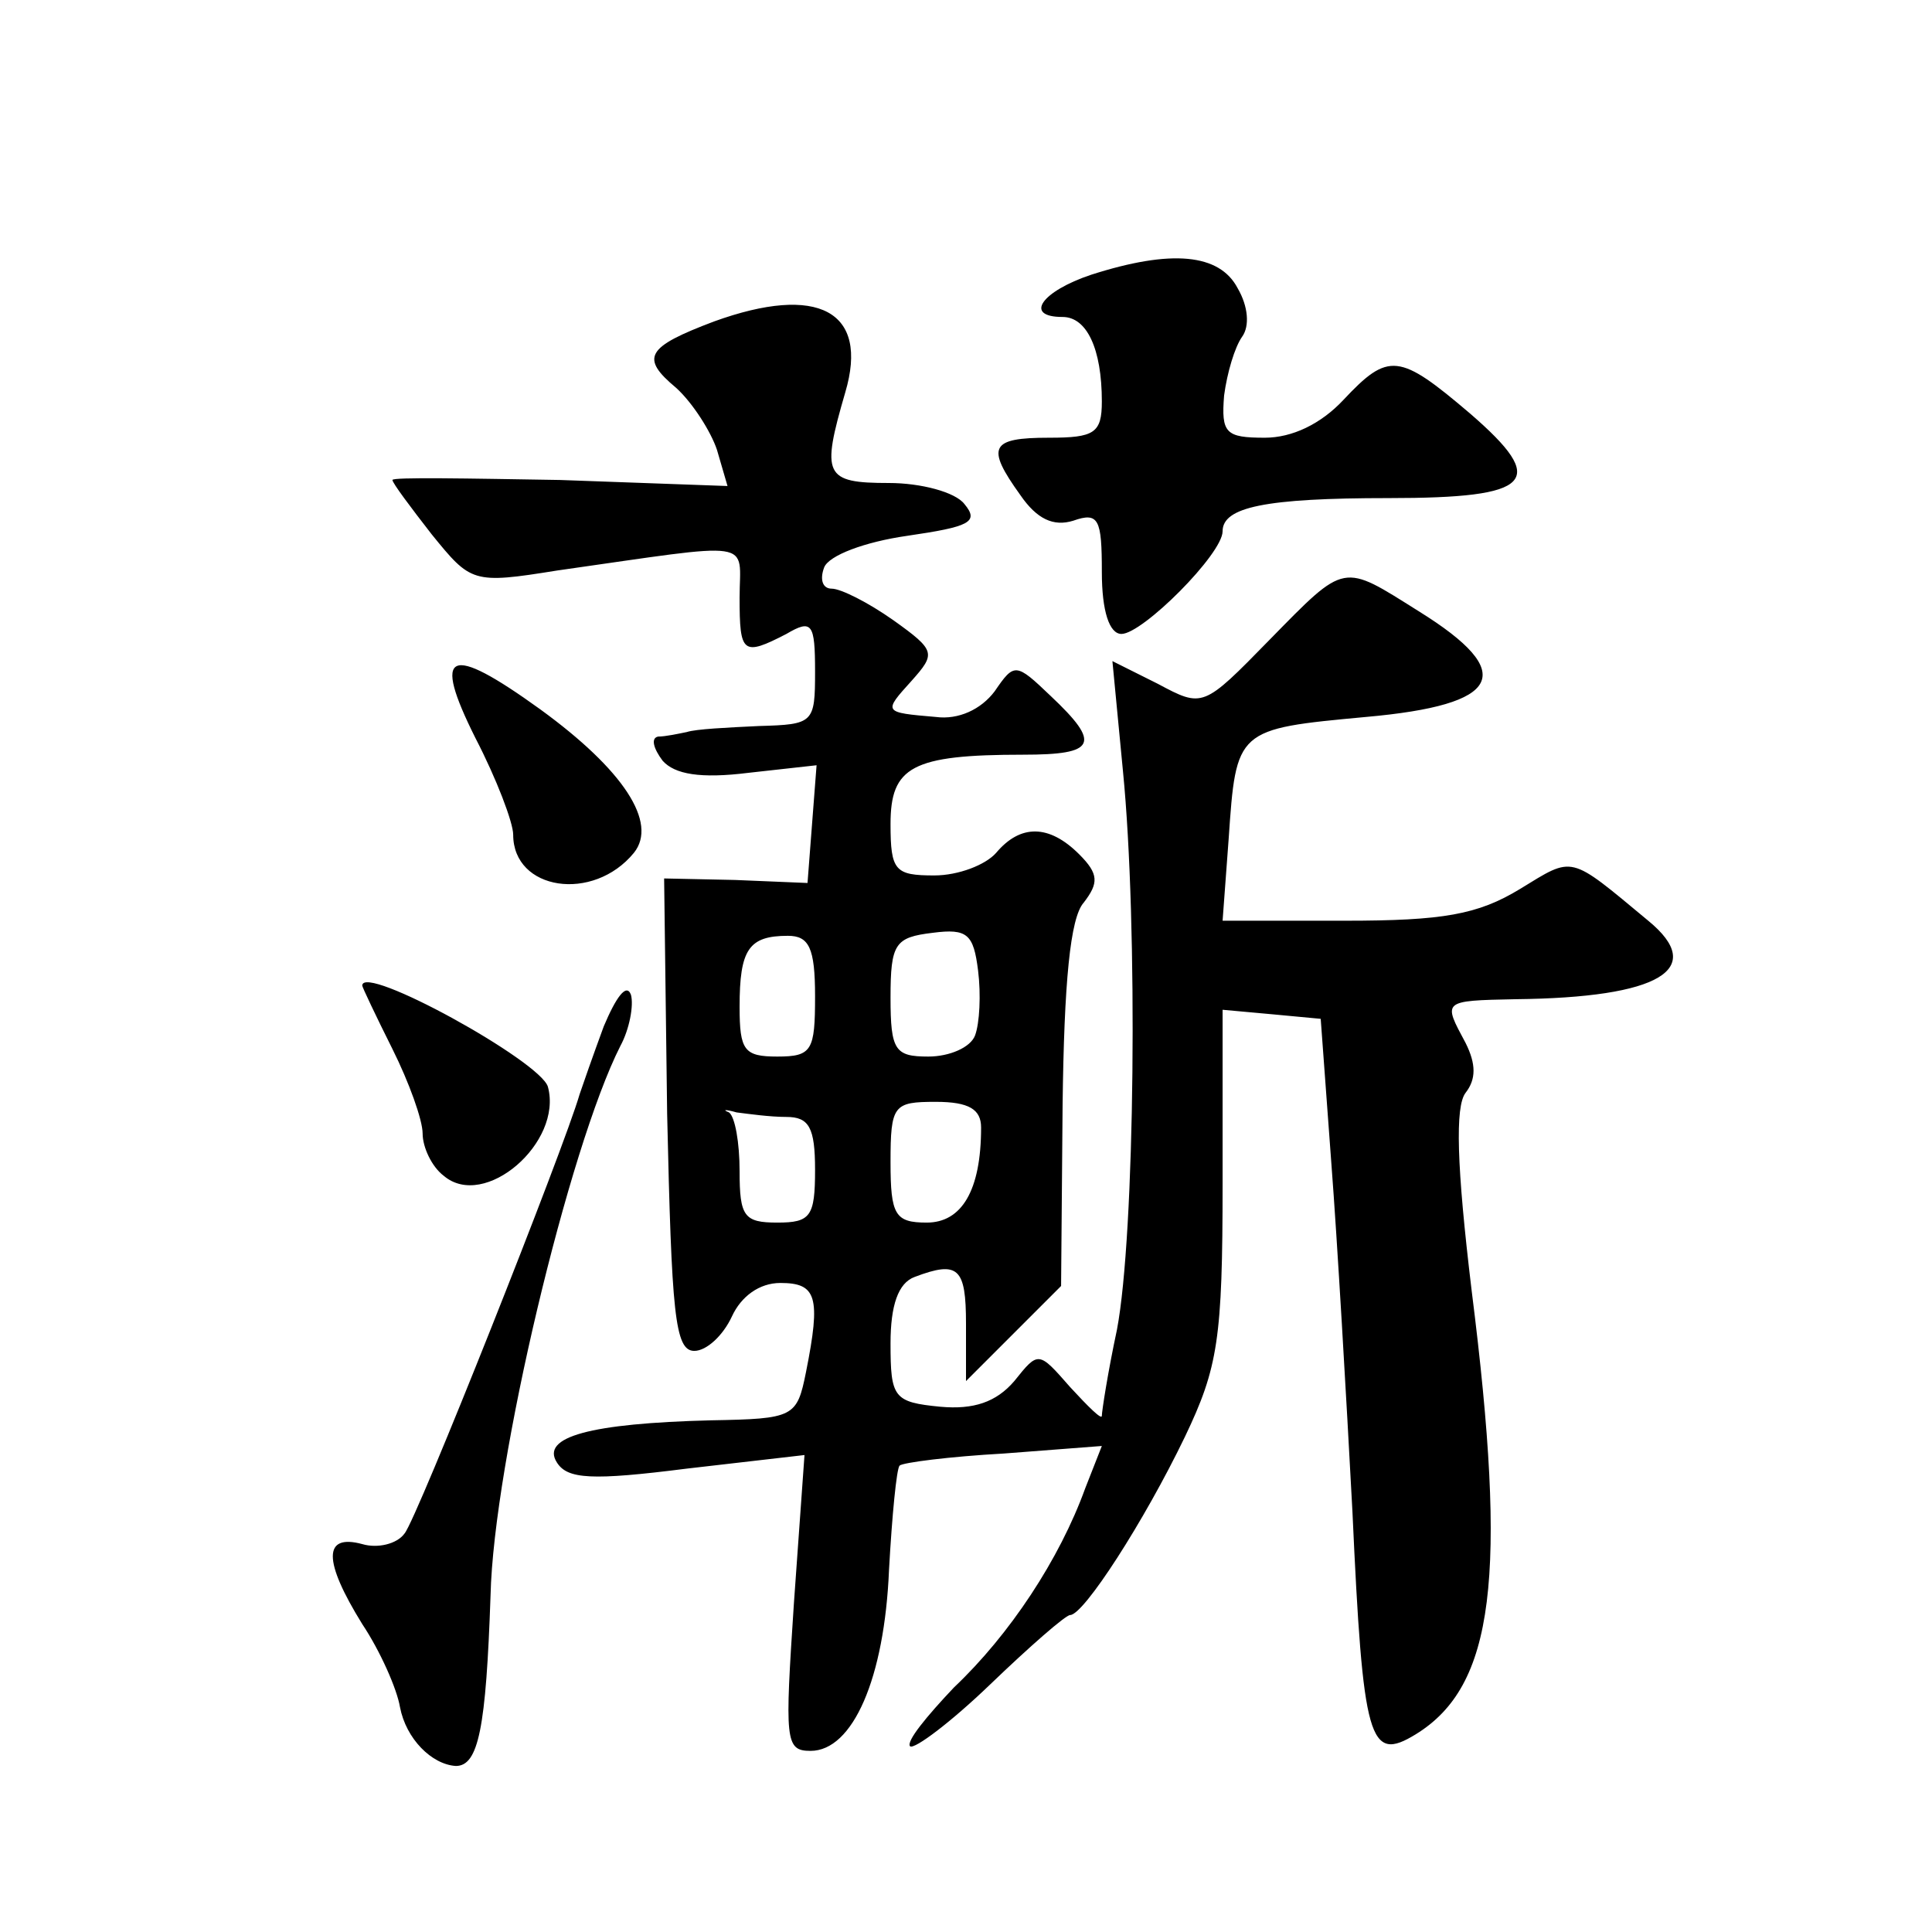
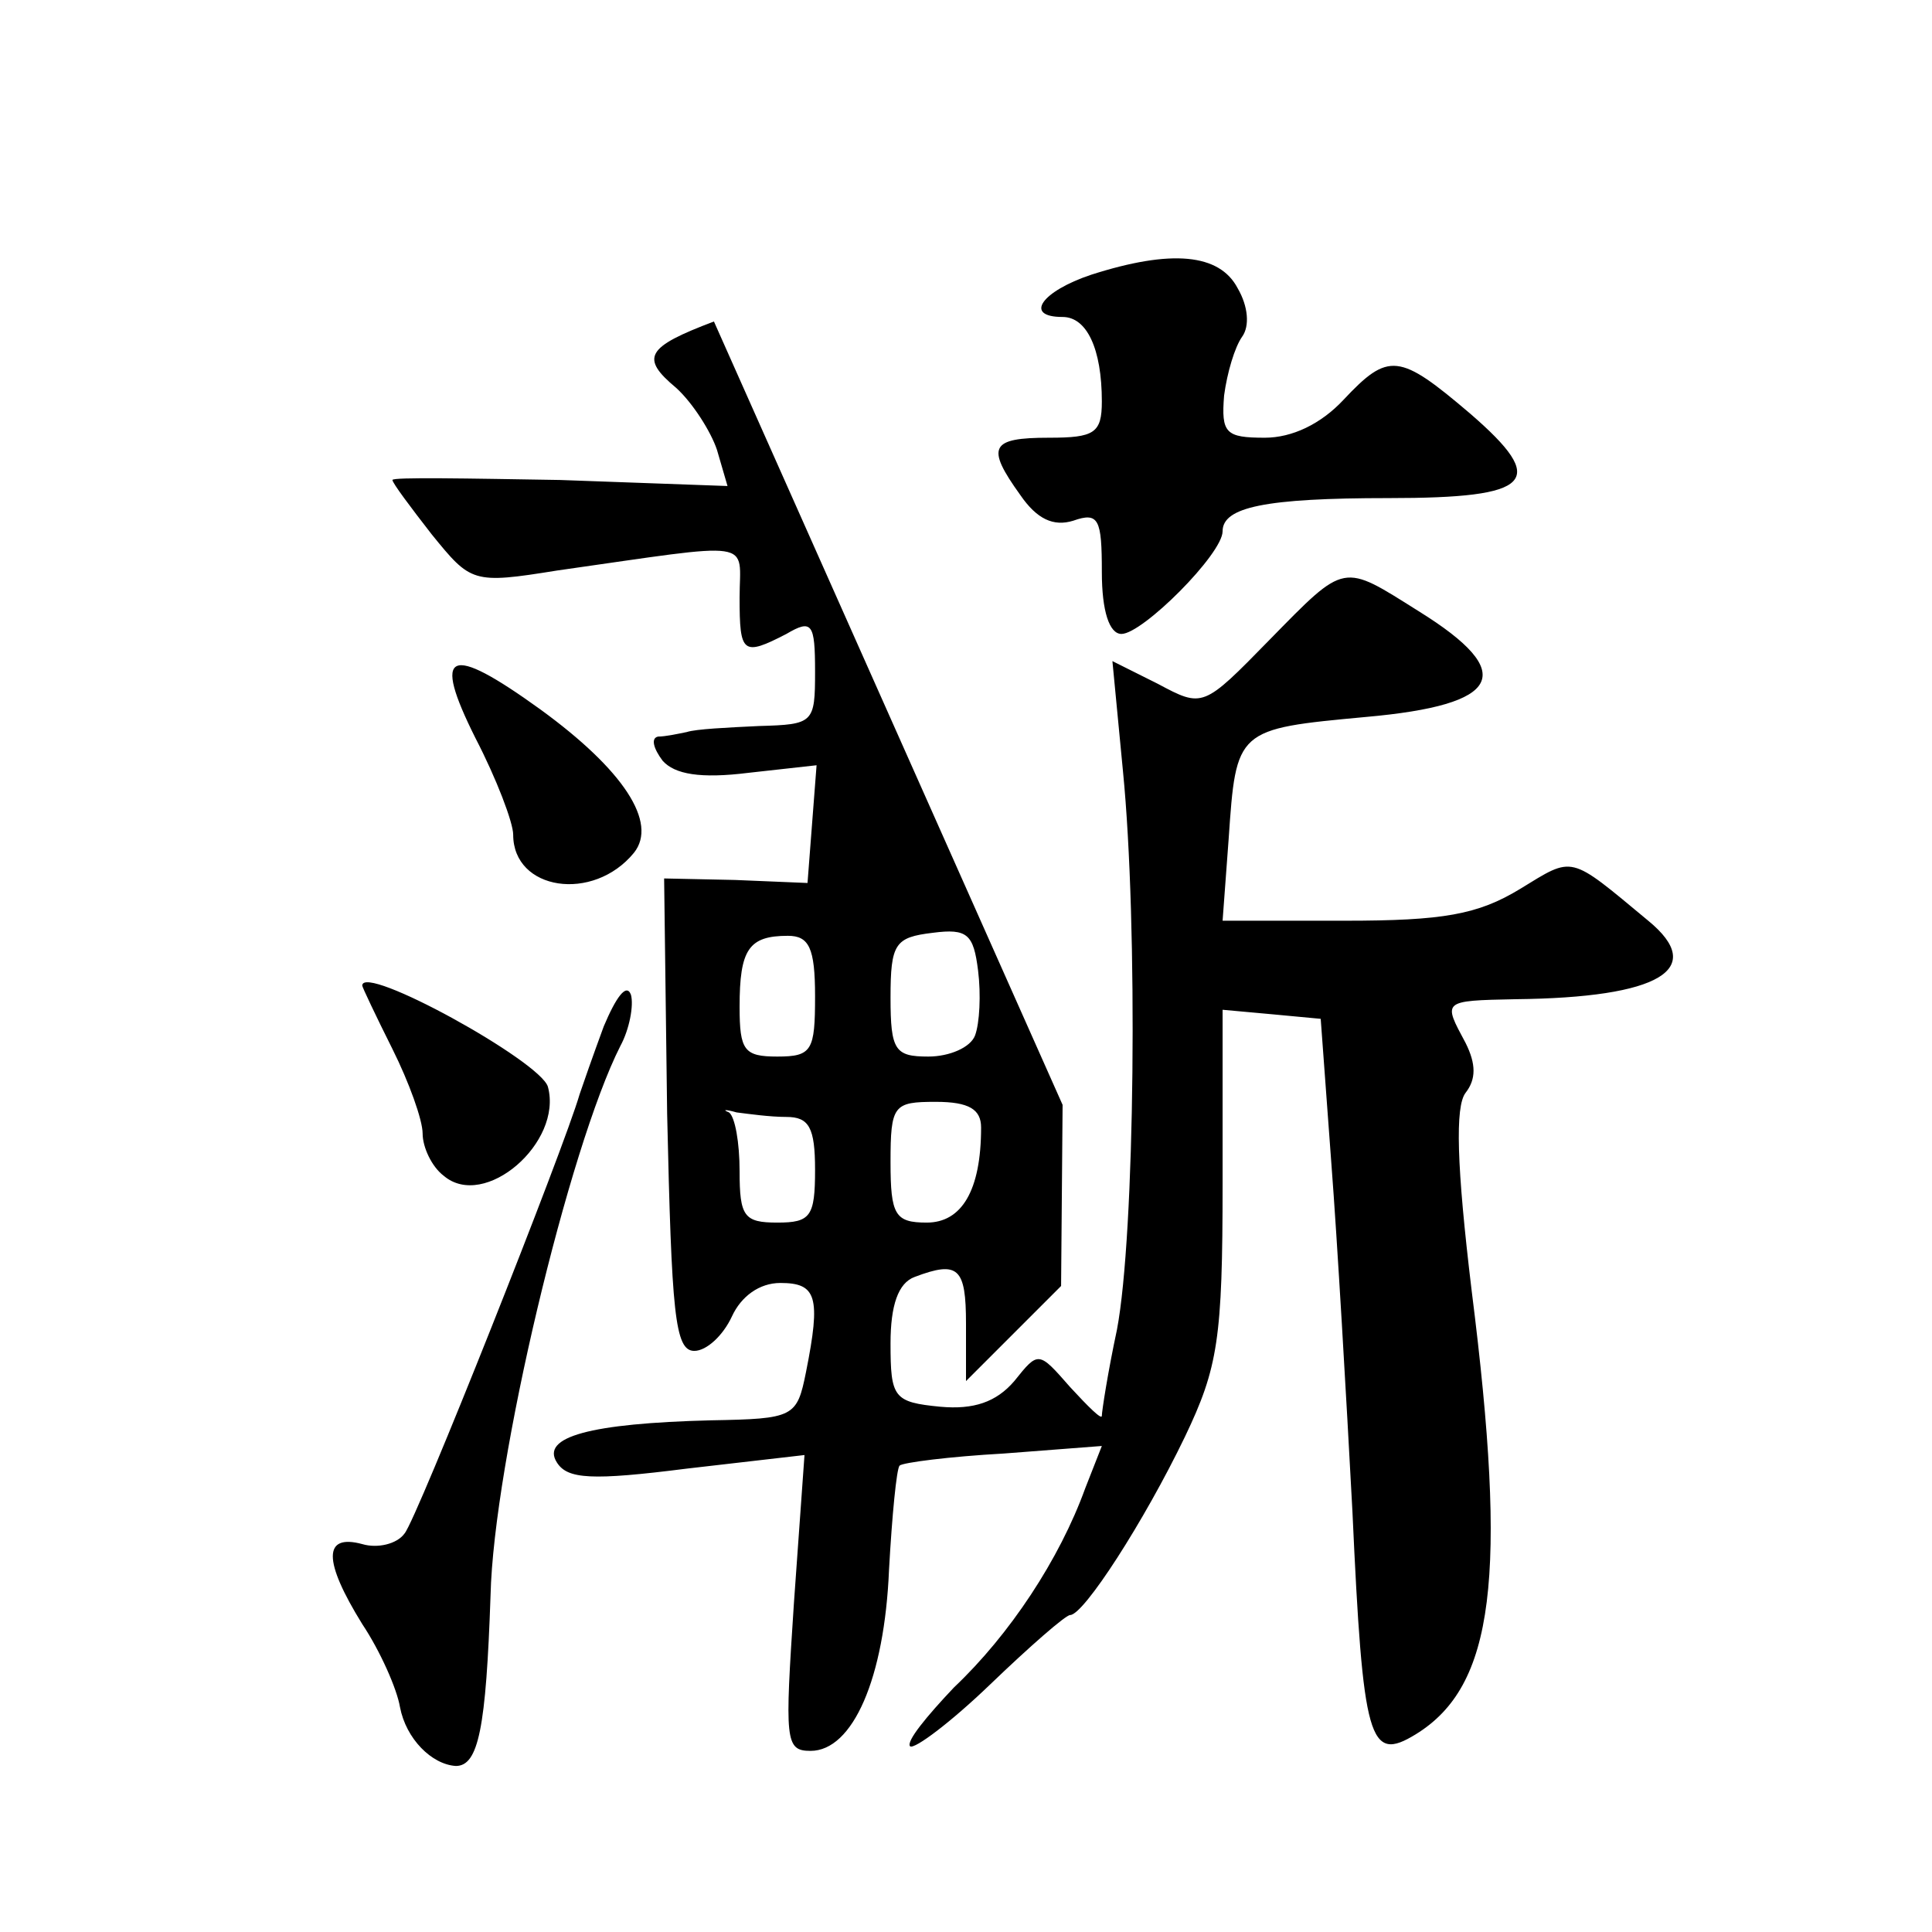
<svg xmlns="http://www.w3.org/2000/svg" version="1.0" width="128pt" height="128pt" viewBox="0 0 128 128" preserveAspectRatio="xMidYMid meet">
  <g transform="translate(0,128) scale(0.1,-0.1)" fill="#0" stroke="none">
-     <path d="M723 1098 c-33 -11 -45 -28 -19 -28 16 0 26 -21 26 -56 0 -21 -5 -24 -35 -24 -39 0 -42 -6 -19 -38 11 -16 22 -21 35 -17 17 6 19 1 19 -34 0 -26 5 -41 13 -41 14 0 67 53 67 68 0 16 28 22 110 22 96 0 106 11 54 56 -47 40 -54 41 -84 9 -15 -16 -34 -25 -52 -25 -26 0 -29 3 -27 28 2 15 7 32 12 39 5 7 4 20 -3 32 -12 23 -44 26 -97 9z M473 1067 c-45 -17 -49 -24 -25 -44 11 -10 23 -29 27 -41 l7 -24 -111 4 c-61 1 -111 2 -111 0 0 -2 12 -18 26 -36 26 -32 27 -33 83 -24 134 19 121 21 121 -18 0 -37 2 -39 31 -24 17 10 19 7 19 -25 0 -34 -1 -35 -37 -36 -21 -1 -42 -2 -48 -4 -5 -1 -14 -3 -19 -3 -5 -1 -3 -8 3 -16 8 -9 25 -12 57 -8 l45 5 -3 -39 -3 -39 -48 2 -47 1 2 -156 c3 -132 5 -157 18 -157 8 0 19 10 25 23 6 13 18 22 32 22 24 0 27 -9 17 -59 -6 -30 -8 -31 -63 -32 -80 -2 -113 -11 -102 -28 7 -11 23 -12 86 -4 l78 9 -7 -98 c-6 -91 -6 -98 11 -98 28 0 49 48 52 120 2 36 5 67 7 69 2 2 33 6 69 8 l65 5 -11 -28 c-17 -47 -50 -97 -87 -132 -18 -19 -32 -36 -29 -39 3 -2 27 16 53 41 26 25 50 46 53 46 9 0 49 62 76 118 22 46 25 65 25 168 l0 115 33 -3 32 -3 7 -95 c4 -52 10 -156 14 -231 7 -153 11 -167 42 -148 52 32 61 104 37 294 -10 83 -11 122 -4 131 7 9 7 19 0 33 -15 28 -16 28 33 29 96 1 127 20 88 52 -53 44 -49 43 -85 21 -28 -17 -51 -21 -116 -21 l-81 0 4 54 c5 73 5 73 91 81 90 8 101 29 35 70 -51 32 -48 33 -99 -19 -44 -45 -44 -45 -74 -29 l-30 15 7 -73 c10 -101 8 -307 -4 -370 -6 -28 -10 -54 -10 -57 0 -3 -9 6 -21 19 -21 24 -21 24 -37 4 -12 -14 -27 -19 -49 -17 -31 3 -33 6 -33 42 0 25 5 40 16 44 29 11 34 6 34 -31 l0 -38 32 32 31 31 1 120 c1 81 5 124 14 134 10 13 10 19 -3 32 -20 20 -39 20 -55 1 -7 -8 -25 -15 -41 -15 -26 0 -29 3 -29 34 0 38 14 46 88 46 48 0 52 7 18 39 -23 22 -24 22 -37 3 -9 -12 -24 -19 -39 -17 -35 3 -35 3 -16 24 16 18 16 20 -12 40 -17 12 -35 21 -41 21 -6 0 -8 6 -5 14 3 8 27 17 55 21 41 6 48 9 38 21 -6 8 -29 14 -50 14 -43 0 -45 5 -29 60 16 54 -18 72 -87 47z m173 -473 c-3 -8 -17 -14 -31 -14 -22 0 -25 4 -25 39 0 36 3 40 28 43 23 3 27 -1 30 -25 2 -16 1 -35 -2 -43z m-106 26 c0 -36 -2 -40 -25 -40 -22 0 -25 4 -25 33 0 38 6 47 32 47 14 0 18 -8 18 -40z m-19 -80 c15 0 19 -7 19 -35 0 -31 -3 -35 -25 -35 -22 0 -25 4 -25 34 0 19 -3 36 -7 39 -5 2 -2 2 5 0 8 -1 22 -3 33 -3z m129 -7 c0 -42 -13 -63 -36 -63 -21 0 -24 5 -24 40 0 38 2 40 30 40 22 0 30 -5 30 -17z M315 791 c14 -27 25 -56 25 -64 0 -37 53 -45 80 -12 16 20 -7 55 -62 95 -61 44 -72 39 -43 -19z M240 627 c0 -1 9 -20 20 -42 11 -22 20 -47 20 -56 0 -9 6 -22 14 -28 27 -23 79 22 69 59 -5 17 -123 82 -123 67z M400 600 c-7 -19 -14 -39 -16 -45 -10 -35 -108 -282 -116 -291 -5 -7 -18 -10 -28 -7 -26 7 -26 -11 0 -53 12 -18 23 -43 25 -55 4 -21 21 -38 37 -39 15 0 20 25 23 113 2 88 52 297 86 364 6 11 9 27 7 34 -3 8 -10 -2 -18 -21z" />
+     <path d="M723 1098 c-33 -11 -45 -28 -19 -28 16 0 26 -21 26 -56 0 -21 -5 -24 -35 -24 -39 0 -42 -6 -19 -38 11 -16 22 -21 35 -17 17 6 19 1 19 -34 0 -26 5 -41 13 -41 14 0 67 53 67 68 0 16 28 22 110 22 96 0 106 11 54 56 -47 40 -54 41 -84 9 -15 -16 -34 -25 -52 -25 -26 0 -29 3 -27 28 2 15 7 32 12 39 5 7 4 20 -3 32 -12 23 -44 26 -97 9z M473 1067 c-45 -17 -49 -24 -25 -44 11 -10 23 -29 27 -41 l7 -24 -111 4 c-61 1 -111 2 -111 0 0 -2 12 -18 26 -36 26 -32 27 -33 83 -24 134 19 121 21 121 -18 0 -37 2 -39 31 -24 17 10 19 7 19 -25 0 -34 -1 -35 -37 -36 -21 -1 -42 -2 -48 -4 -5 -1 -14 -3 -19 -3 -5 -1 -3 -8 3 -16 8 -9 25 -12 57 -8 l45 5 -3 -39 -3 -39 -48 2 -47 1 2 -156 c3 -132 5 -157 18 -157 8 0 19 10 25 23 6 13 18 22 32 22 24 0 27 -9 17 -59 -6 -30 -8 -31 -63 -32 -80 -2 -113 -11 -102 -28 7 -11 23 -12 86 -4 l78 9 -7 -98 c-6 -91 -6 -98 11 -98 28 0 49 48 52 120 2 36 5 67 7 69 2 2 33 6 69 8 l65 5 -11 -28 c-17 -47 -50 -97 -87 -132 -18 -19 -32 -36 -29 -39 3 -2 27 16 53 41 26 25 50 46 53 46 9 0 49 62 76 118 22 46 25 65 25 168 l0 115 33 -3 32 -3 7 -95 c4 -52 10 -156 14 -231 7 -153 11 -167 42 -148 52 32 61 104 37 294 -10 83 -11 122 -4 131 7 9 7 19 0 33 -15 28 -16 28 33 29 96 1 127 20 88 52 -53 44 -49 43 -85 21 -28 -17 -51 -21 -116 -21 l-81 0 4 54 c5 73 5 73 91 81 90 8 101 29 35 70 -51 32 -48 33 -99 -19 -44 -45 -44 -45 -74 -29 l-30 15 7 -73 c10 -101 8 -307 -4 -370 -6 -28 -10 -54 -10 -57 0 -3 -9 6 -21 19 -21 24 -21 24 -37 4 -12 -14 -27 -19 -49 -17 -31 3 -33 6 -33 42 0 25 5 40 16 44 29 11 34 6 34 -31 l0 -38 32 32 31 31 1 120 z m173 -473 c-3 -8 -17 -14 -31 -14 -22 0 -25 4 -25 39 0 36 3 40 28 43 23 3 27 -1 30 -25 2 -16 1 -35 -2 -43z m-106 26 c0 -36 -2 -40 -25 -40 -22 0 -25 4 -25 33 0 38 6 47 32 47 14 0 18 -8 18 -40z m-19 -80 c15 0 19 -7 19 -35 0 -31 -3 -35 -25 -35 -22 0 -25 4 -25 34 0 19 -3 36 -7 39 -5 2 -2 2 5 0 8 -1 22 -3 33 -3z m129 -7 c0 -42 -13 -63 -36 -63 -21 0 -24 5 -24 40 0 38 2 40 30 40 22 0 30 -5 30 -17z M315 791 c14 -27 25 -56 25 -64 0 -37 53 -45 80 -12 16 20 -7 55 -62 95 -61 44 -72 39 -43 -19z M240 627 c0 -1 9 -20 20 -42 11 -22 20 -47 20 -56 0 -9 6 -22 14 -28 27 -23 79 22 69 59 -5 17 -123 82 -123 67z M400 600 c-7 -19 -14 -39 -16 -45 -10 -35 -108 -282 -116 -291 -5 -7 -18 -10 -28 -7 -26 7 -26 -11 0 -53 12 -18 23 -43 25 -55 4 -21 21 -38 37 -39 15 0 20 25 23 113 2 88 52 297 86 364 6 11 9 27 7 34 -3 8 -10 -2 -18 -21z" />
  </g>
</svg>